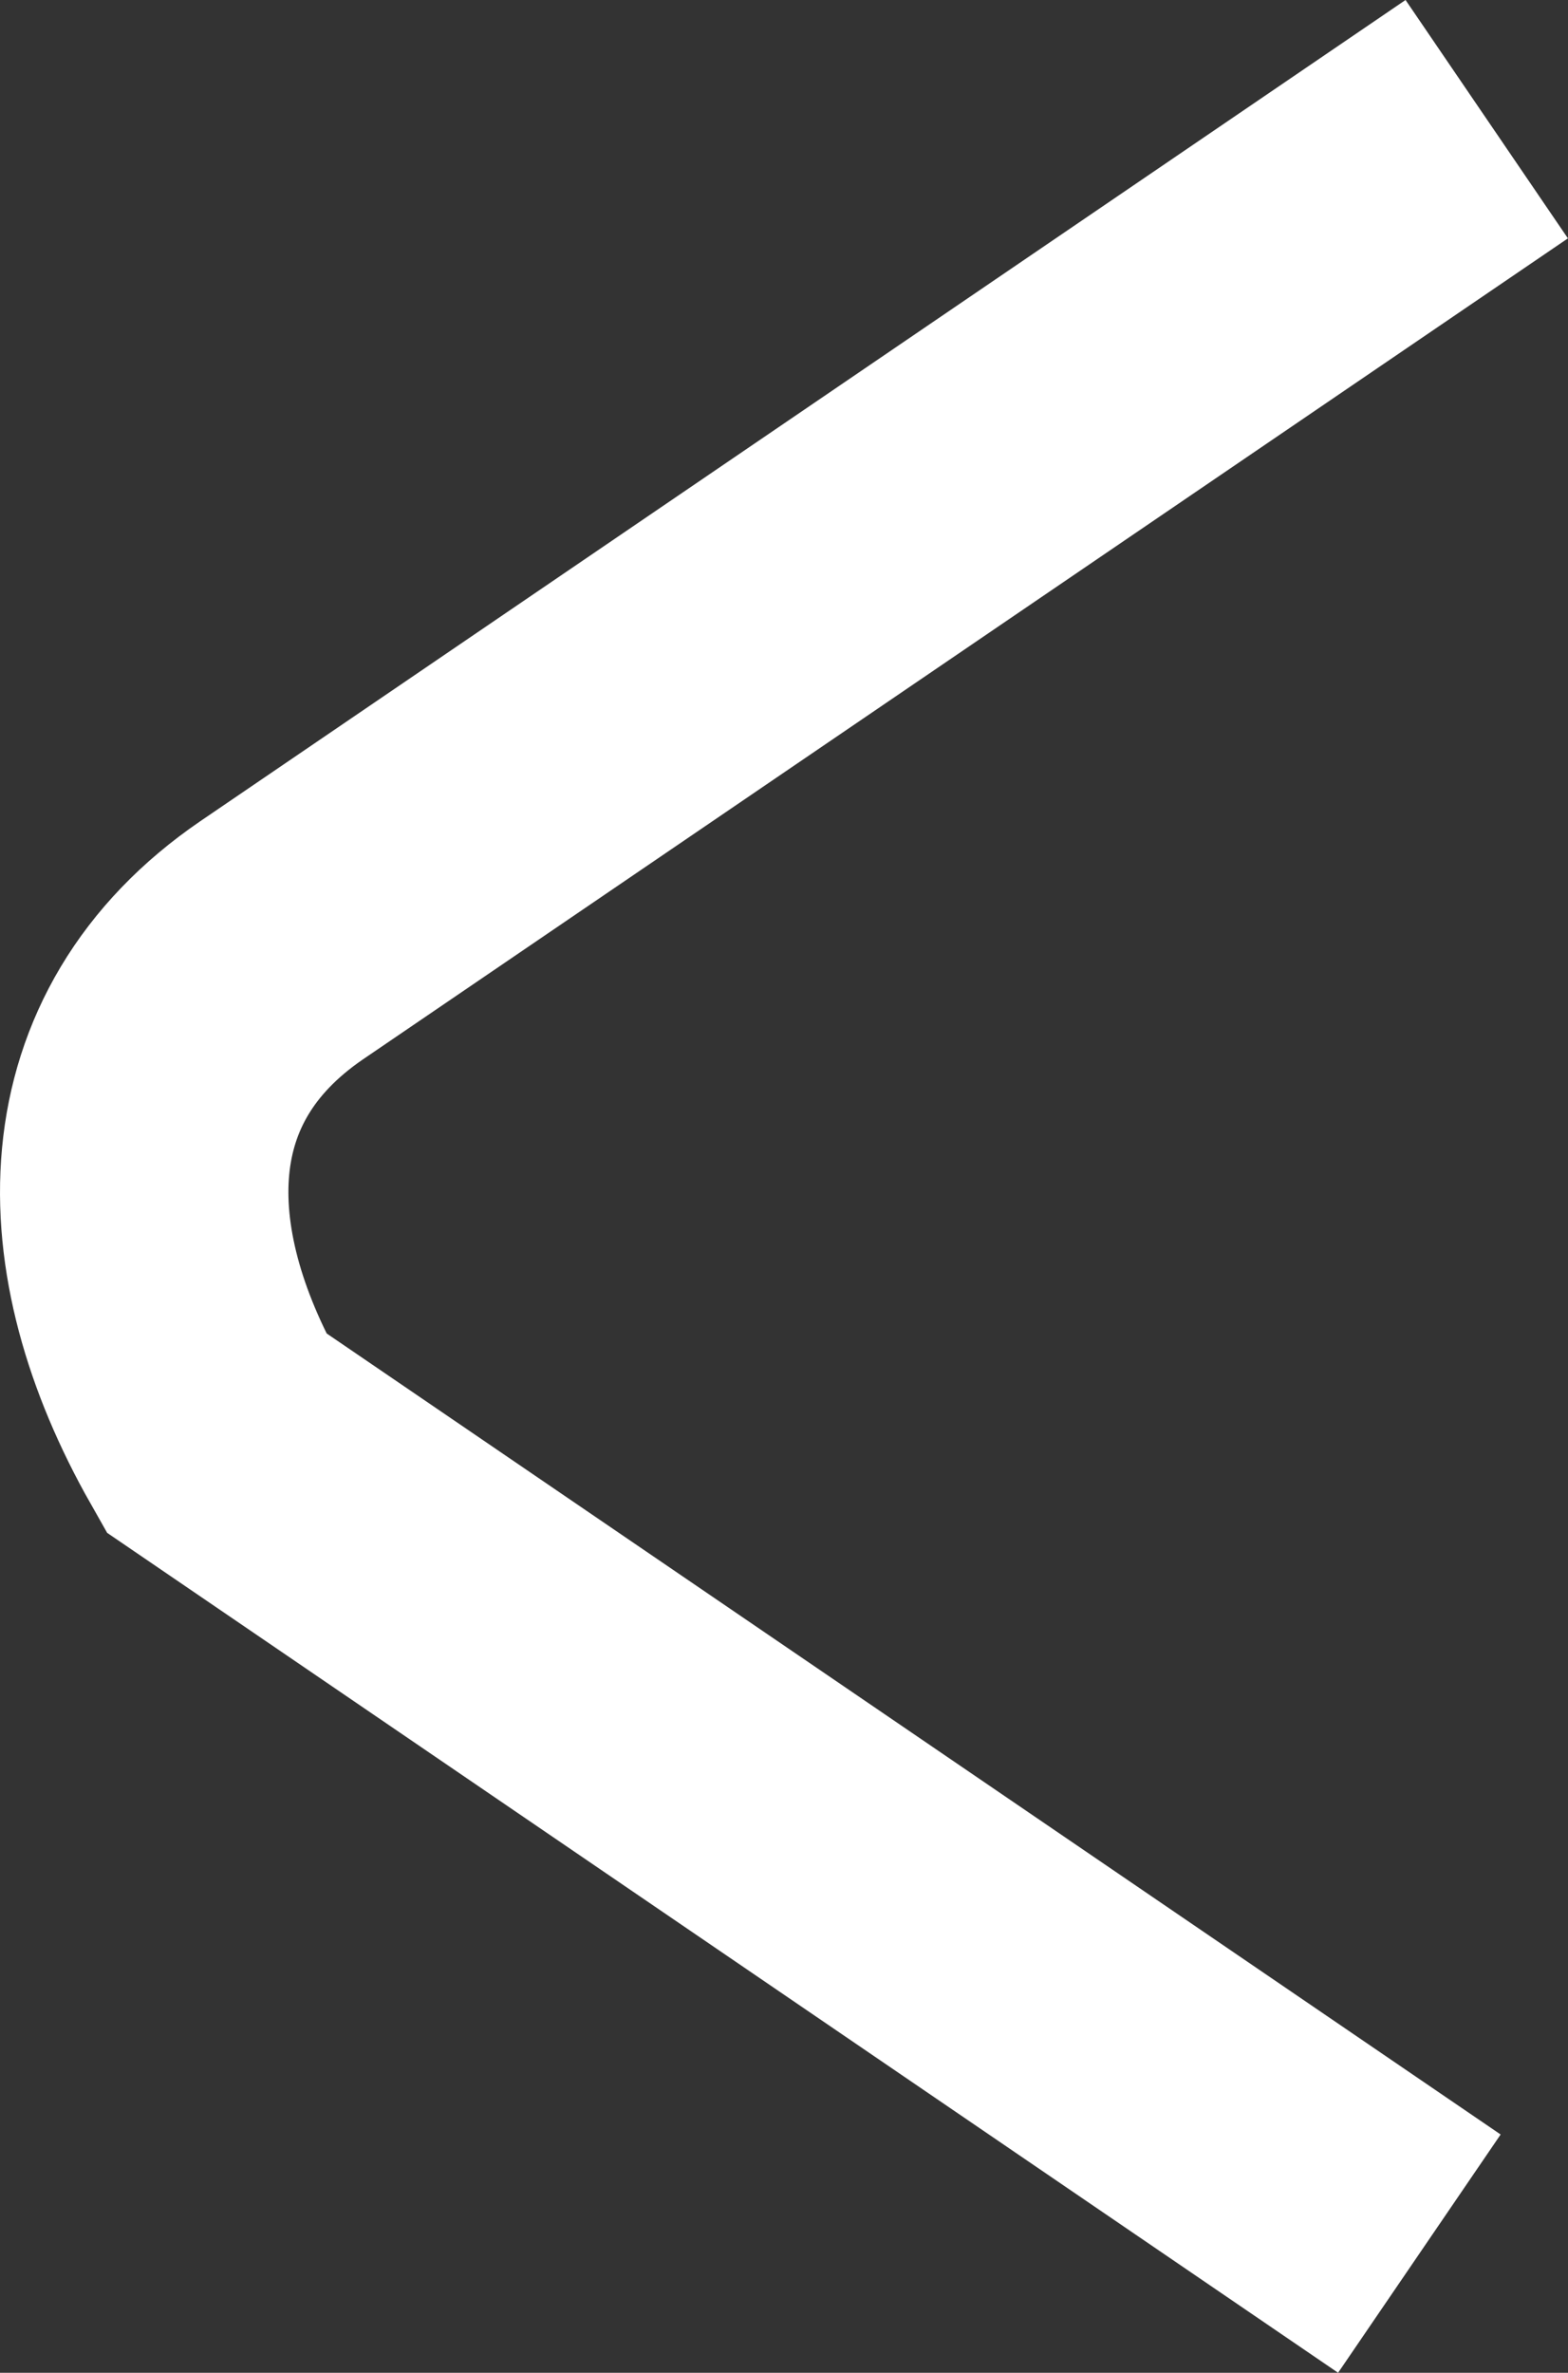
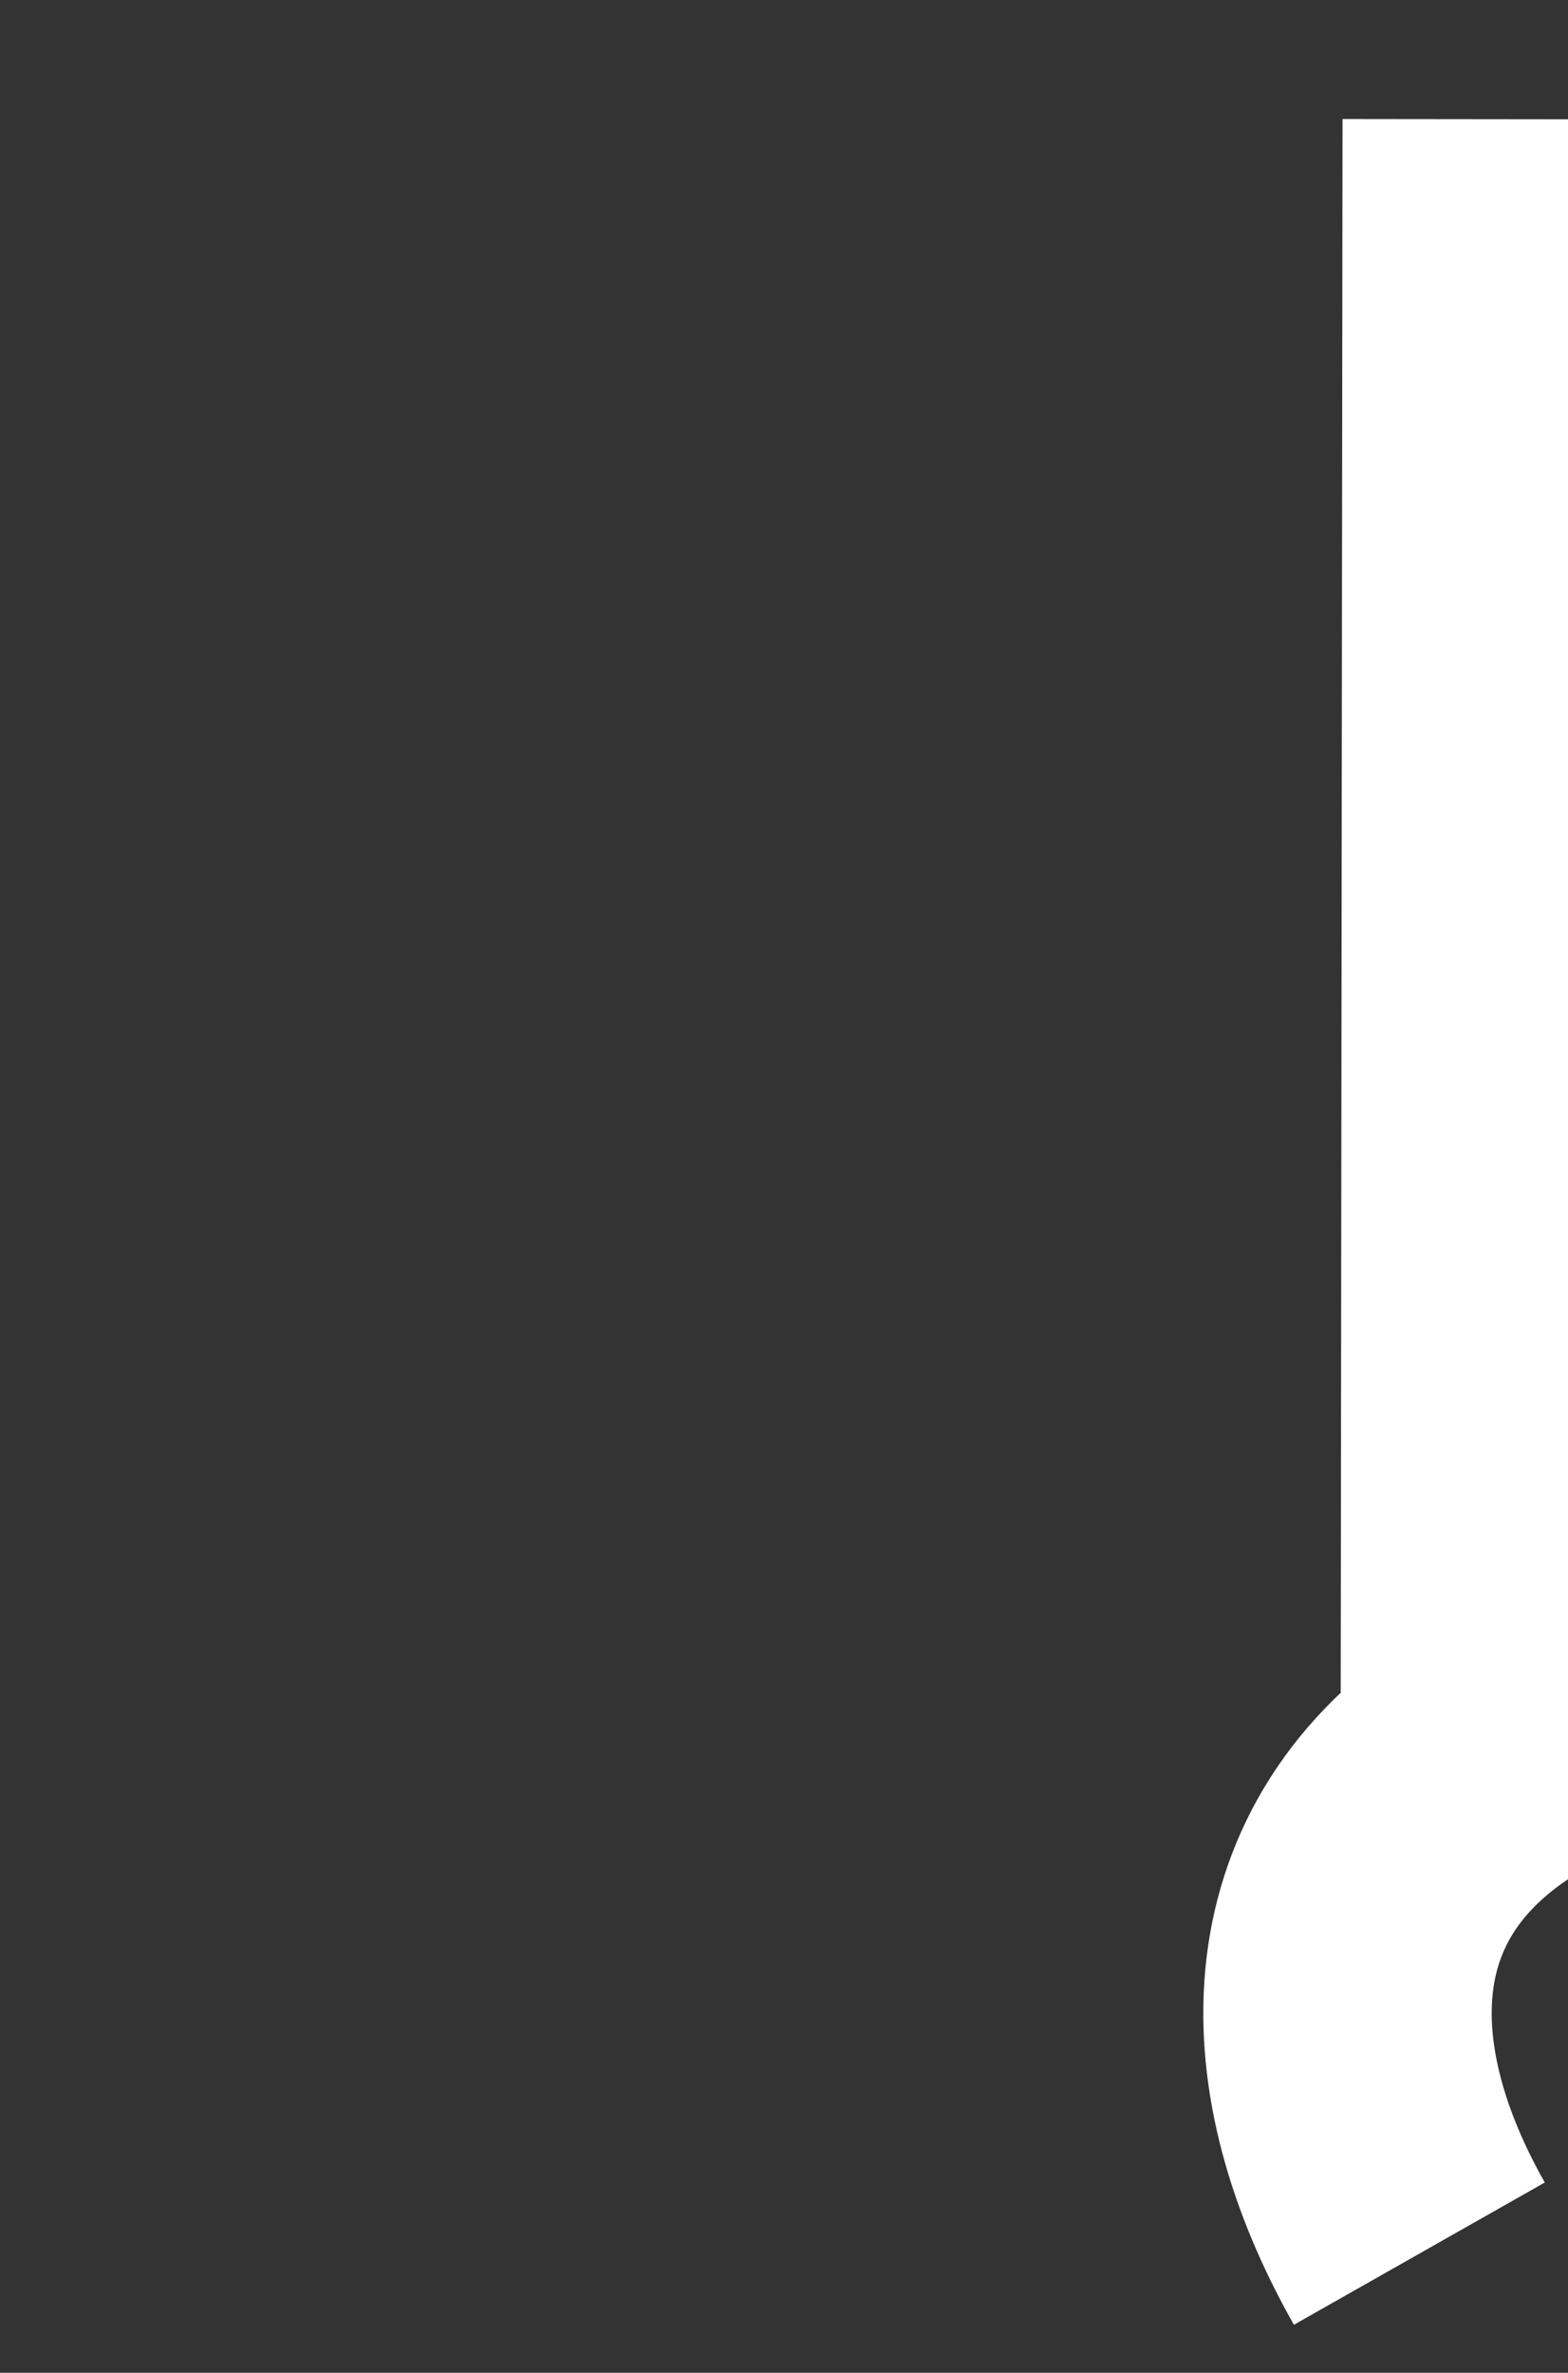
<svg xmlns="http://www.w3.org/2000/svg" version="1.1" id="Layer_1" x="0px" y="0px" width="27.185px" height="41.133px" viewBox="0 0 27.185 41.133" style="enable-background:new 0 0 27.185 41.133;" xml:space="preserve">
  <rect x="0" y="0" width="27.185" height="41.133" fill="#333333" stroke="none" />
  <style type="text/css">

	.st0{fill:none;stroke:#FFFFFF;stroke-width:5;stroke-miterlimit:10;}

</style>
  <g>
-     <path class="st0" d="M24.608,39.067L3.746,24.834c-1.807-3.187-1.828-6.506,1.135-8.533L25.776,2.066" />
+     <path class="st0" d="M24.608,39.067c-1.807-3.187-1.828-6.506,1.135-8.533L25.776,2.066" />
  </g>
</svg>